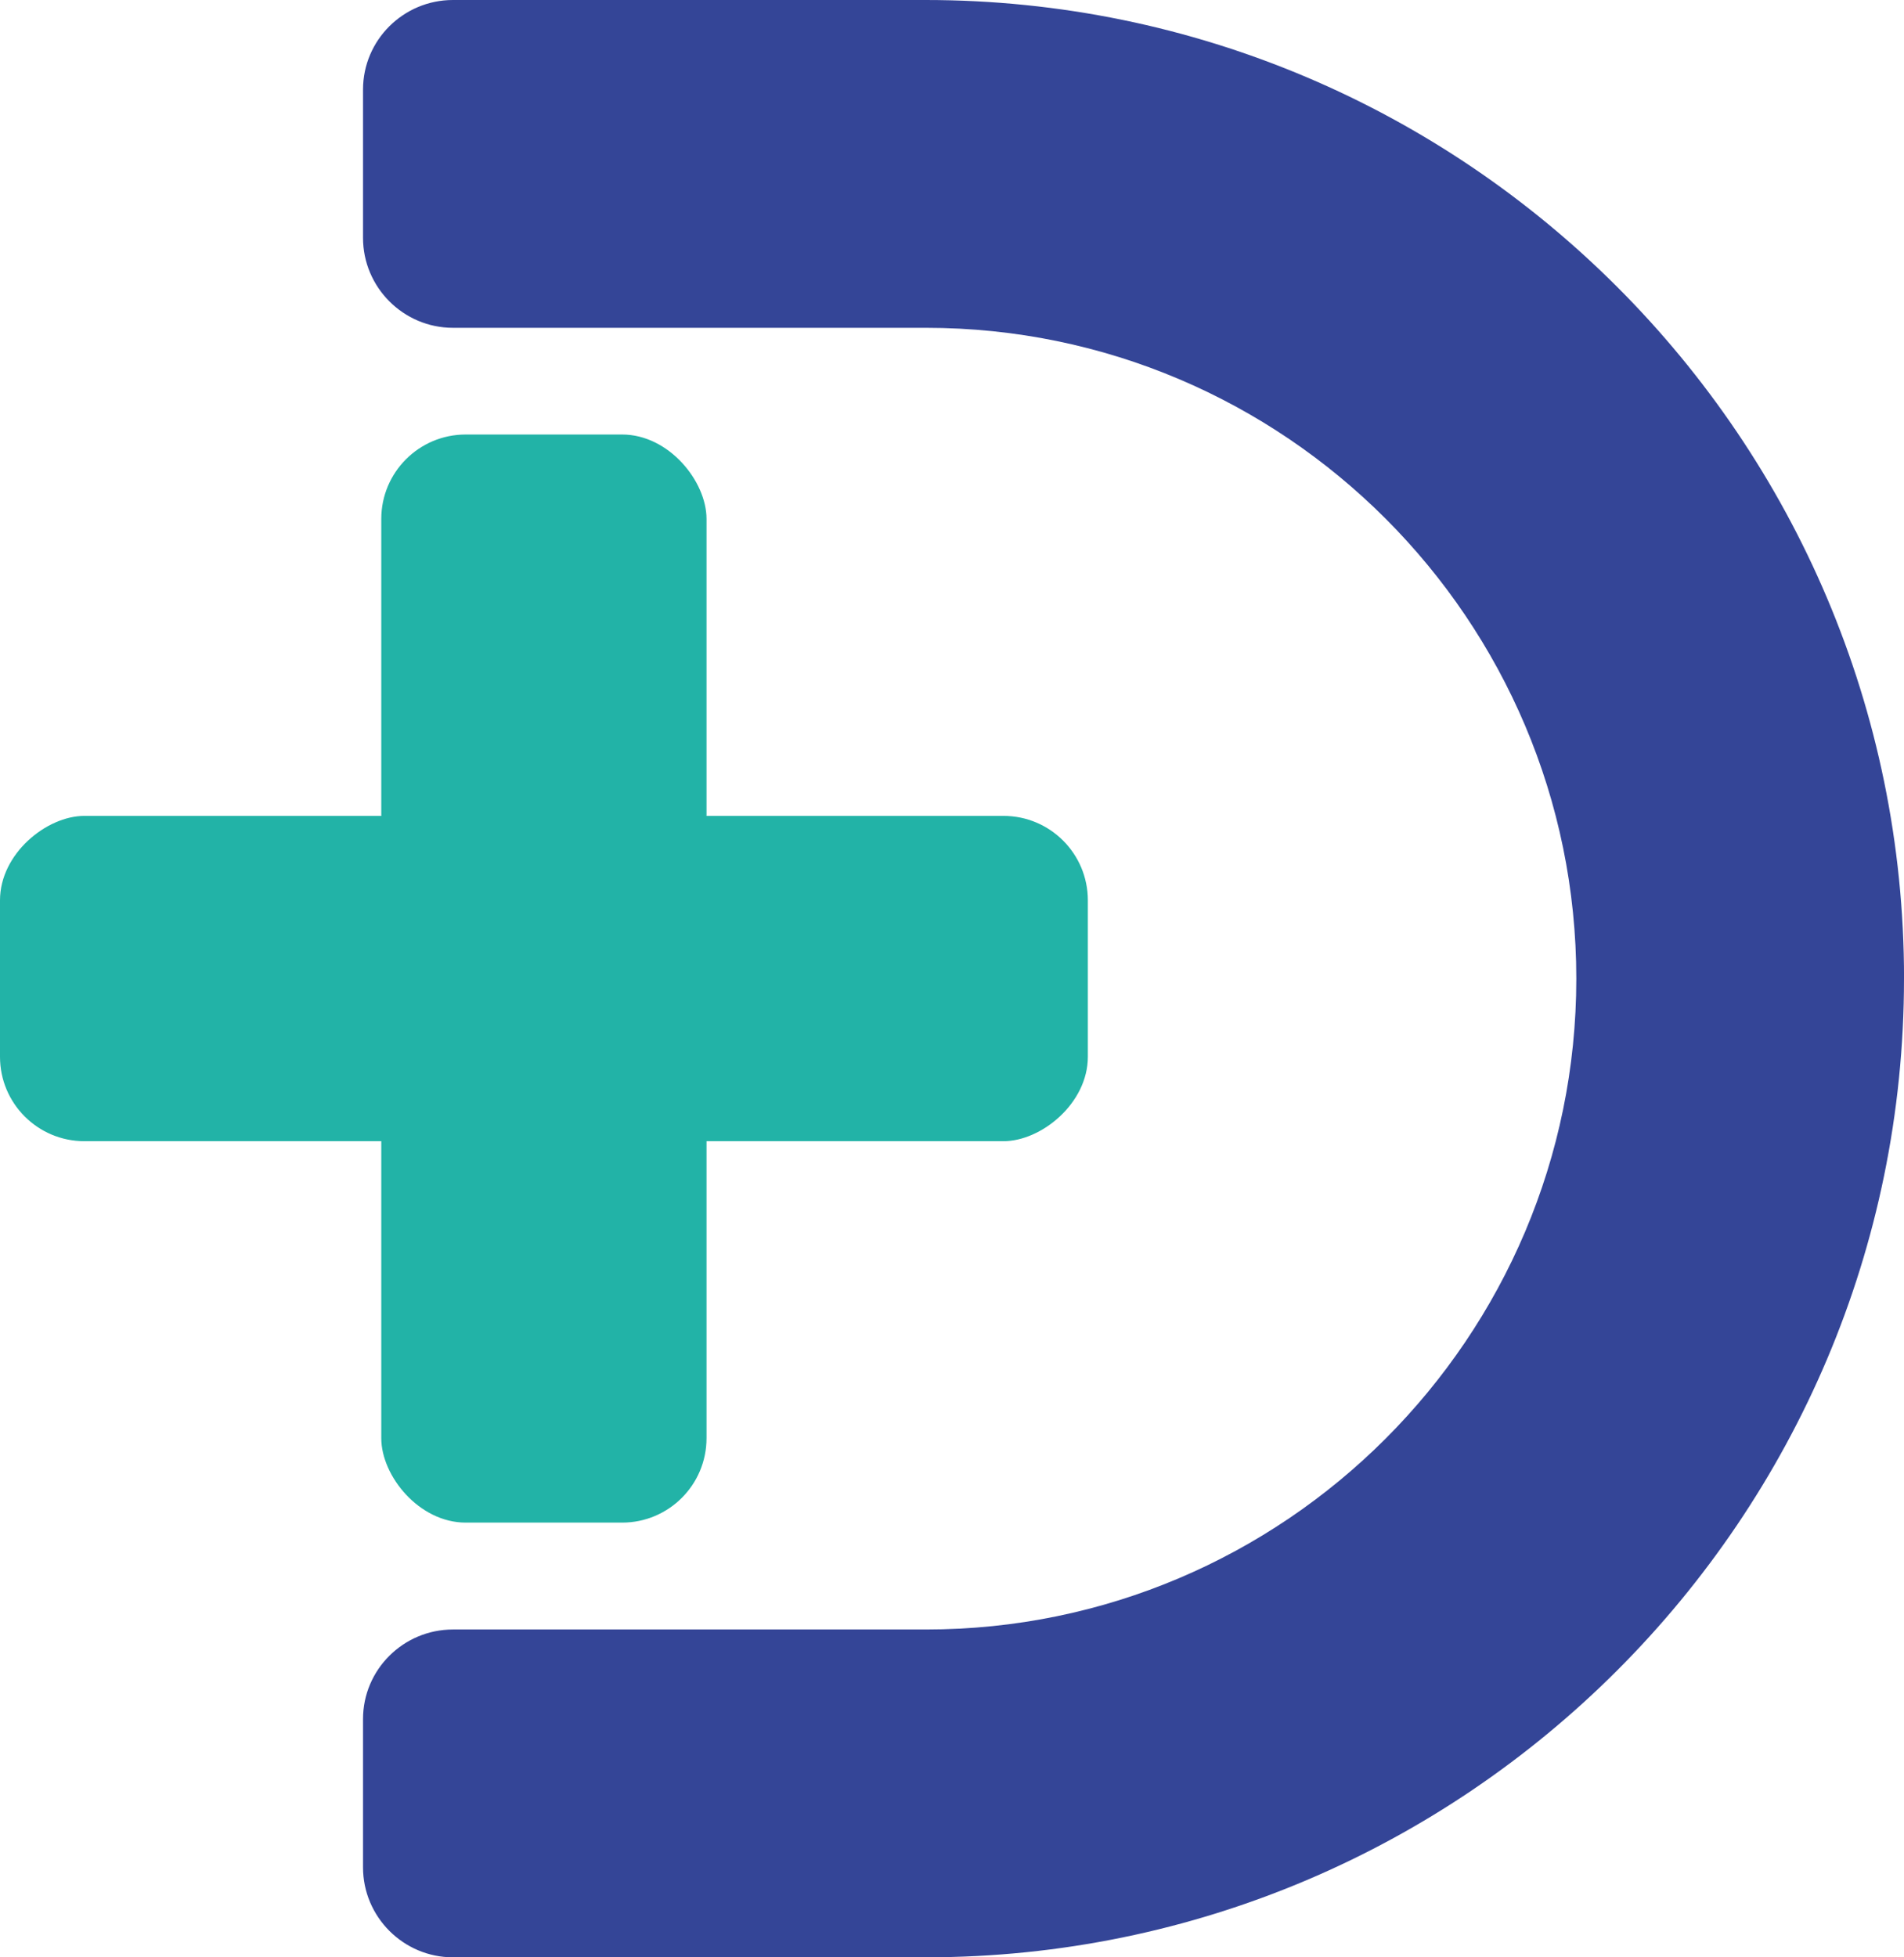
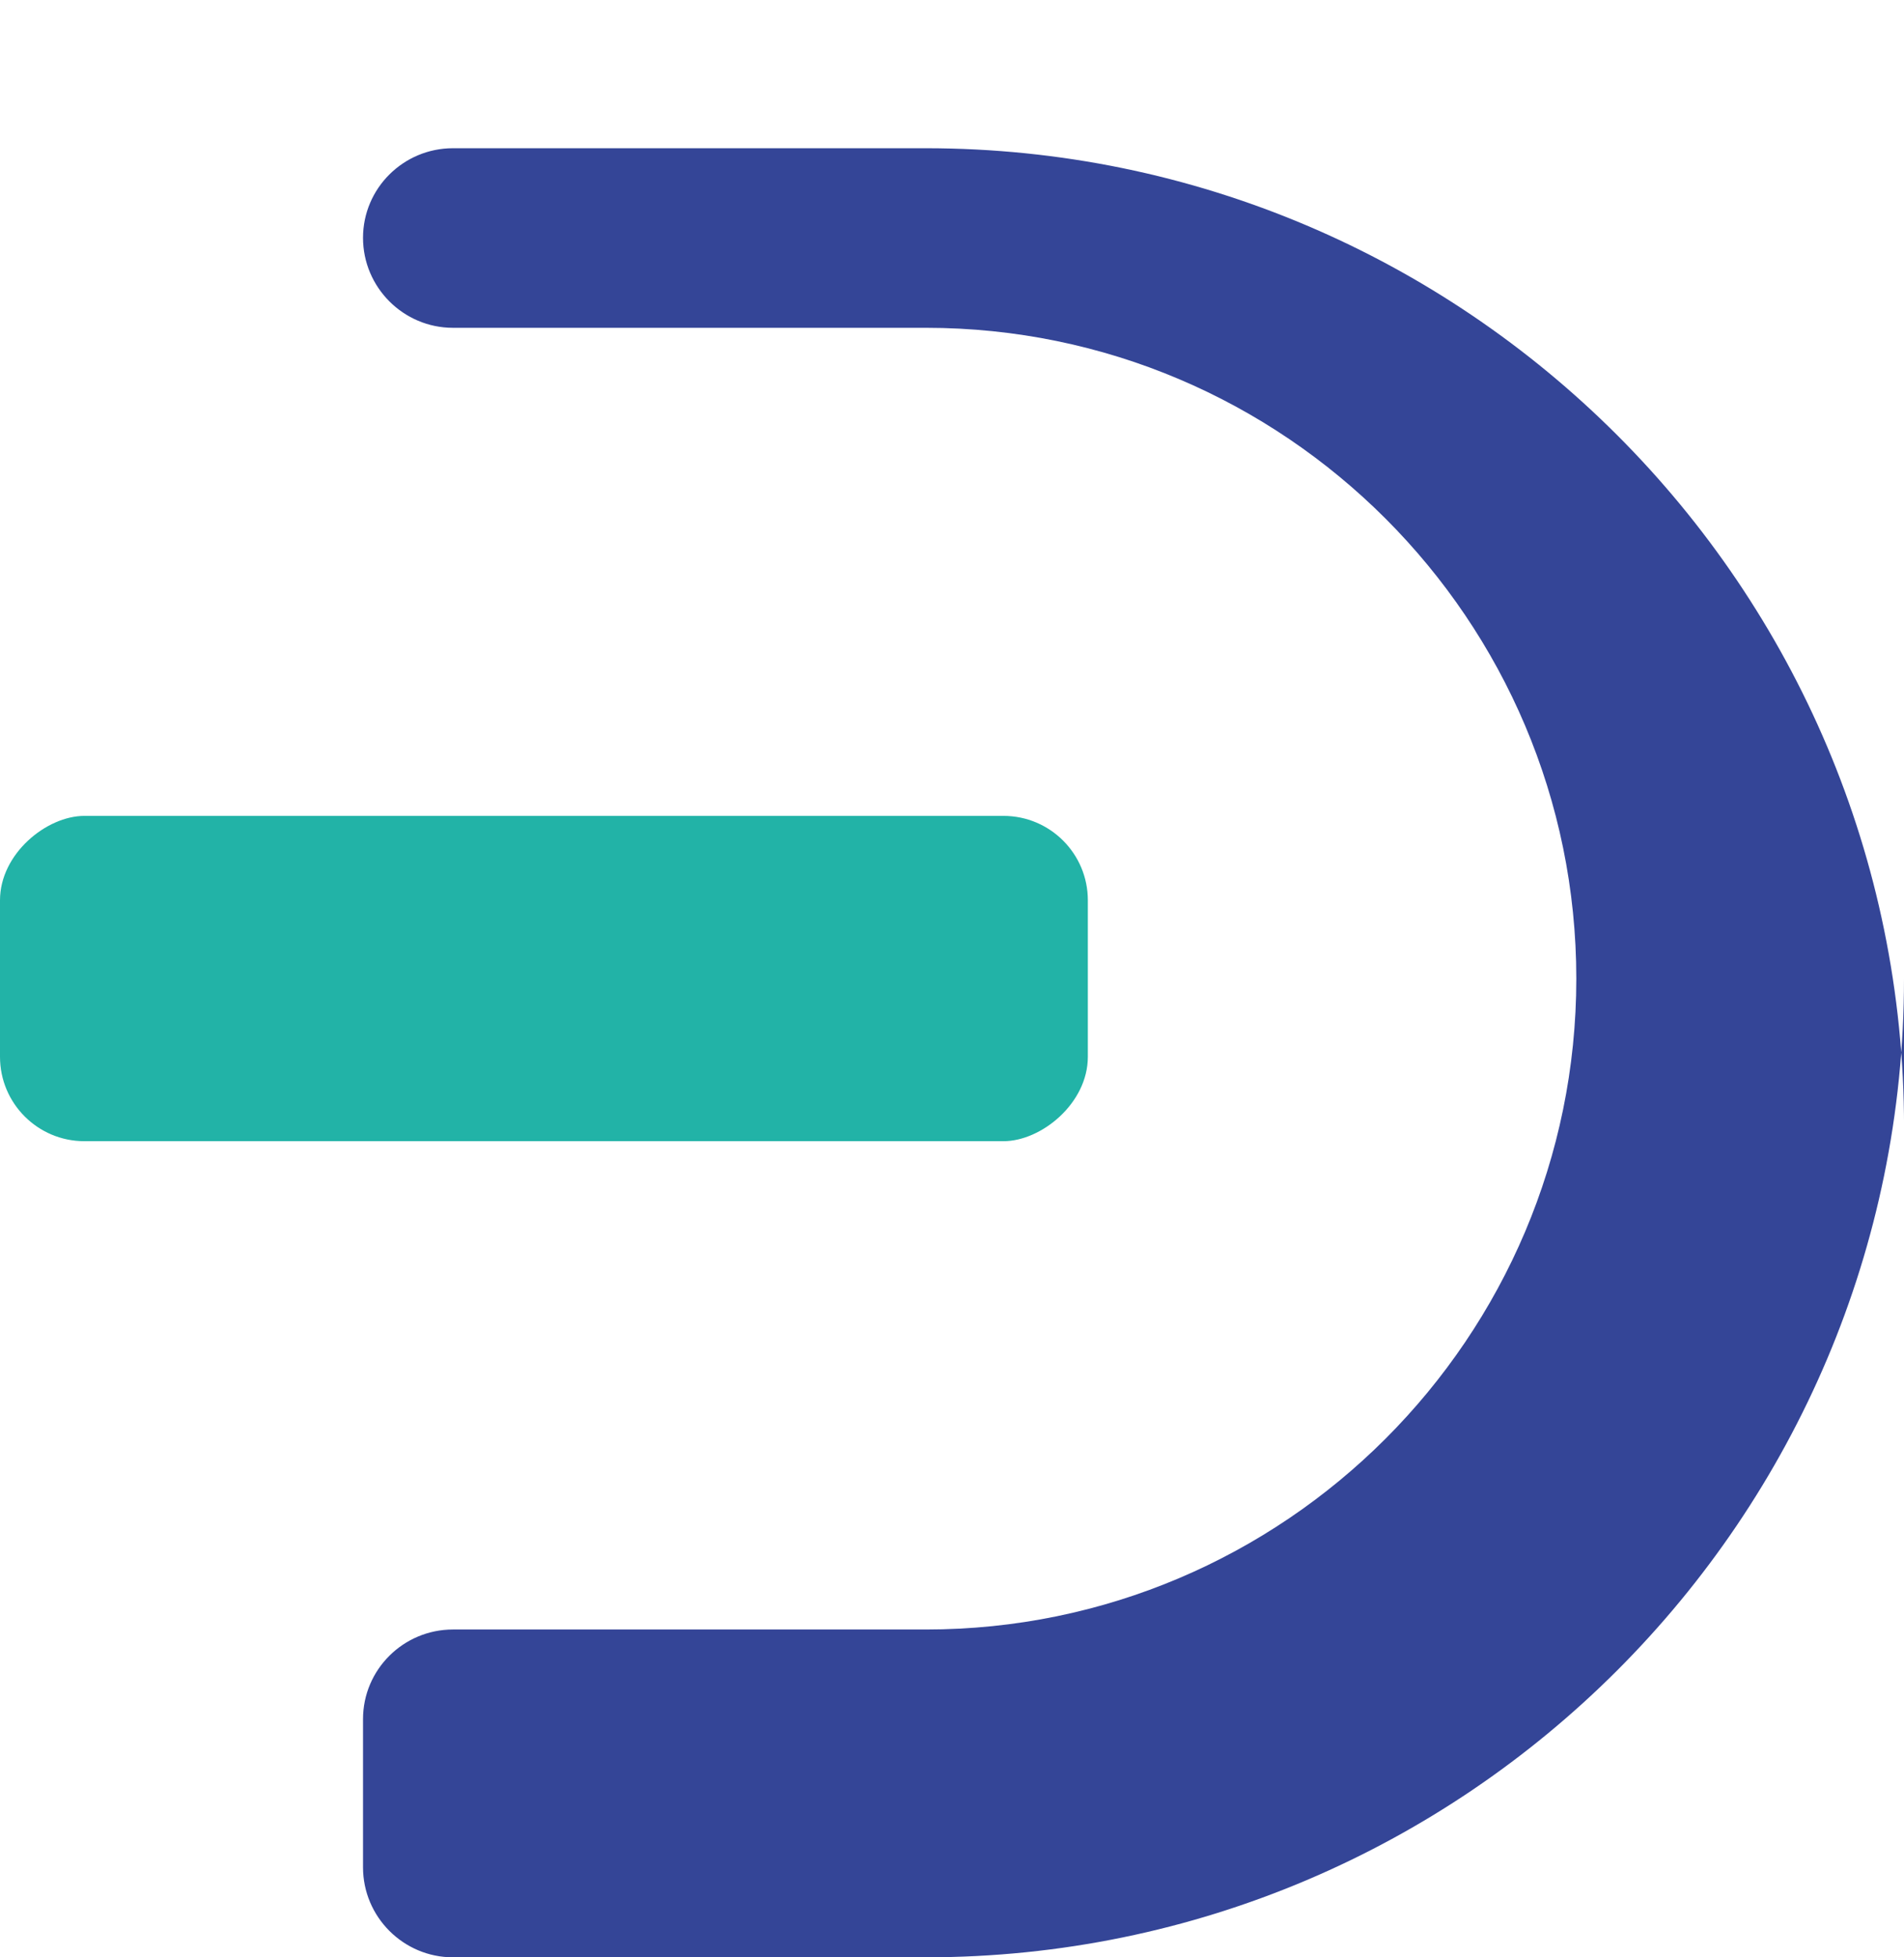
<svg xmlns="http://www.w3.org/2000/svg" id="Ebene_2" data-name="Ebene 2" viewBox="0 0 496.32 510.1">
  <defs>
    <style>
      .cls-1 {
        fill: #22b3a7;
      }

      .cls-2 {
        fill: #344597;
      }
    </style>
  </defs>
  <g id="Ebene_2-2" data-name="Ebene 2">
    <g>
-       <path class="cls-2" d="m496.32,255.05c0,140.67-114.38,255.05-254.95,255.05h-123.3c-12.91,0-23.44-10.54-23.44-23.45v-38.63c0-12.91,10.54-23.35,23.44-23.35h123.3c93.5,0,169.53-76.13,169.53-169.62s-76.03-169.62-169.53-169.62h-123.3c-12.91,0-23.44-10.54-23.44-23.45V23.35c0-12.91,10.54-23.35,23.44-23.35h123.21c140.67,0,255.05,114.38,255.05,255.05Z" />
-       <rect class="cls-1" x="99.4" y="113.24" width="84.78" height="283.57" rx="22" ry="22" transform="translate(283.57 510.05) rotate(180)" />
+       <path class="cls-2" d="m496.32,255.05c0,140.67-114.38,255.05-254.95,255.05h-123.3c-12.91,0-23.44-10.54-23.44-23.45v-38.63c0-12.91,10.54-23.35,23.44-23.35h123.3c93.5,0,169.53-76.13,169.53-169.62s-76.03-169.62-169.53-169.62h-123.3c-12.91,0-23.44-10.54-23.44-23.45c0-12.91,10.54-23.35,23.44-23.35h123.21c140.67,0,255.05,114.38,255.05,255.05Z" />
      <rect class="cls-1" x="99.4" y="113.24" width="84.78" height="283.57" rx="22" ry="22" transform="translate(-113.24 396.81) rotate(-90)" />
    </g>
  </g>
</svg>